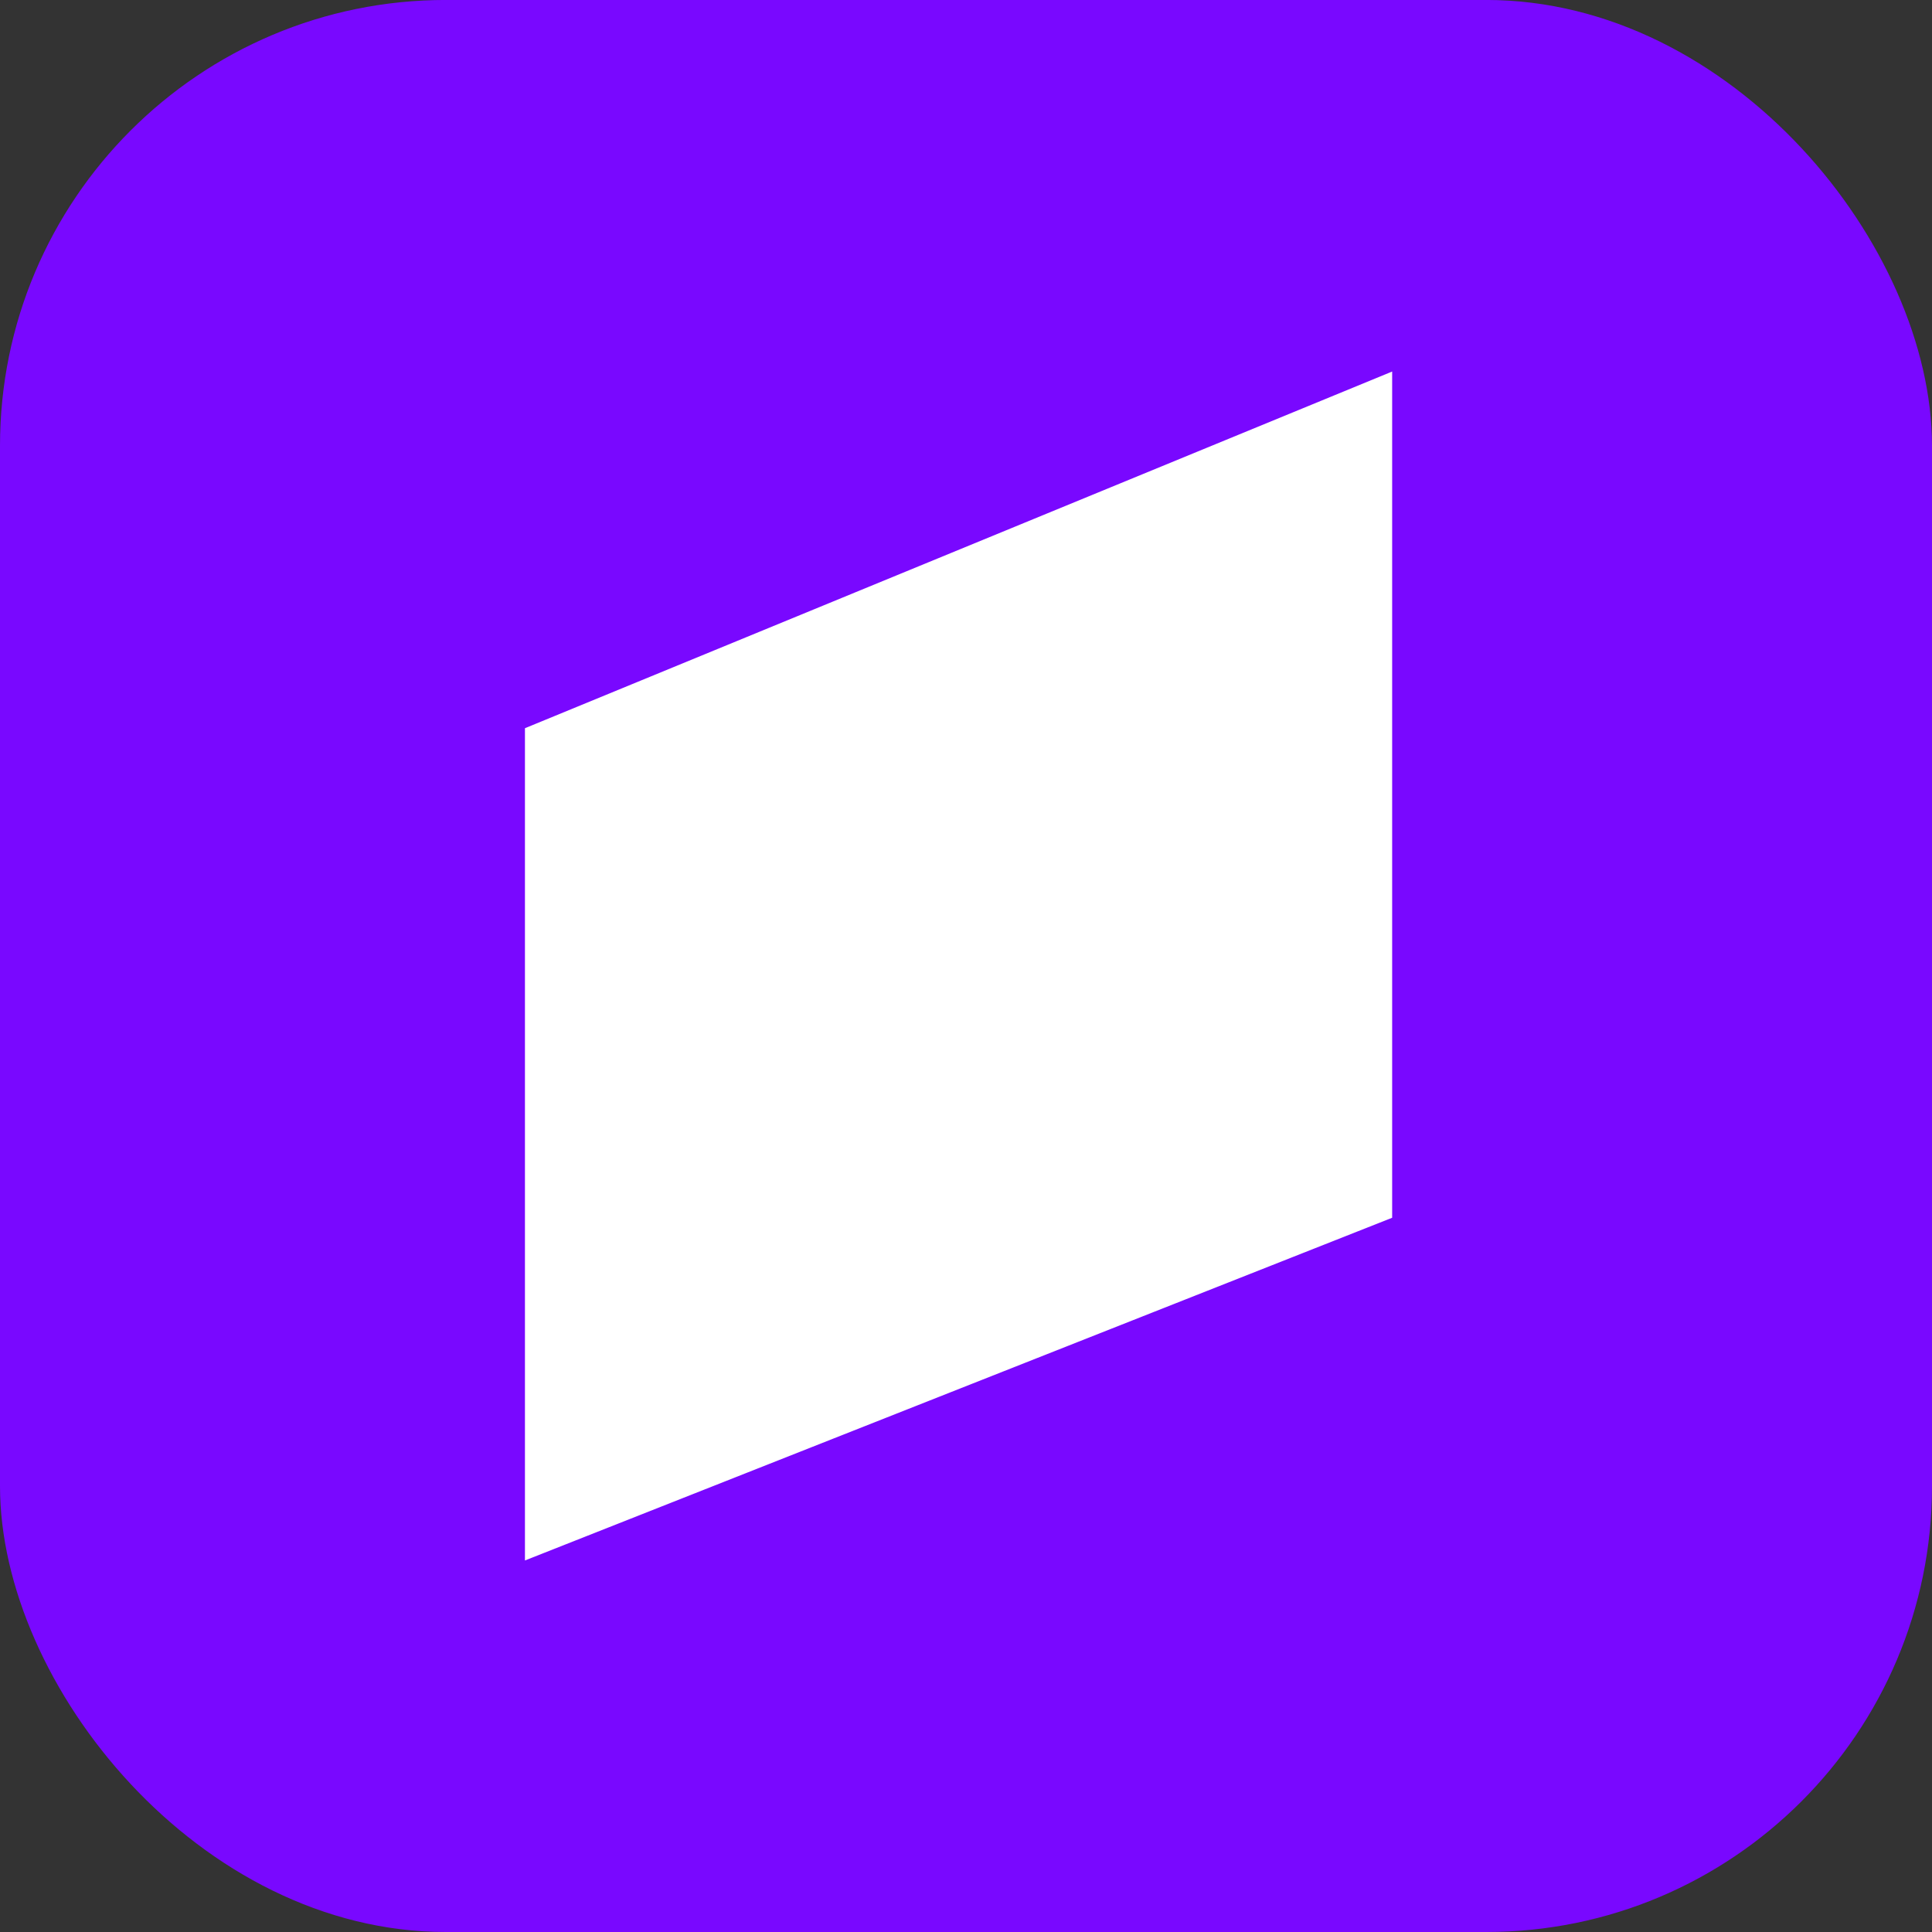
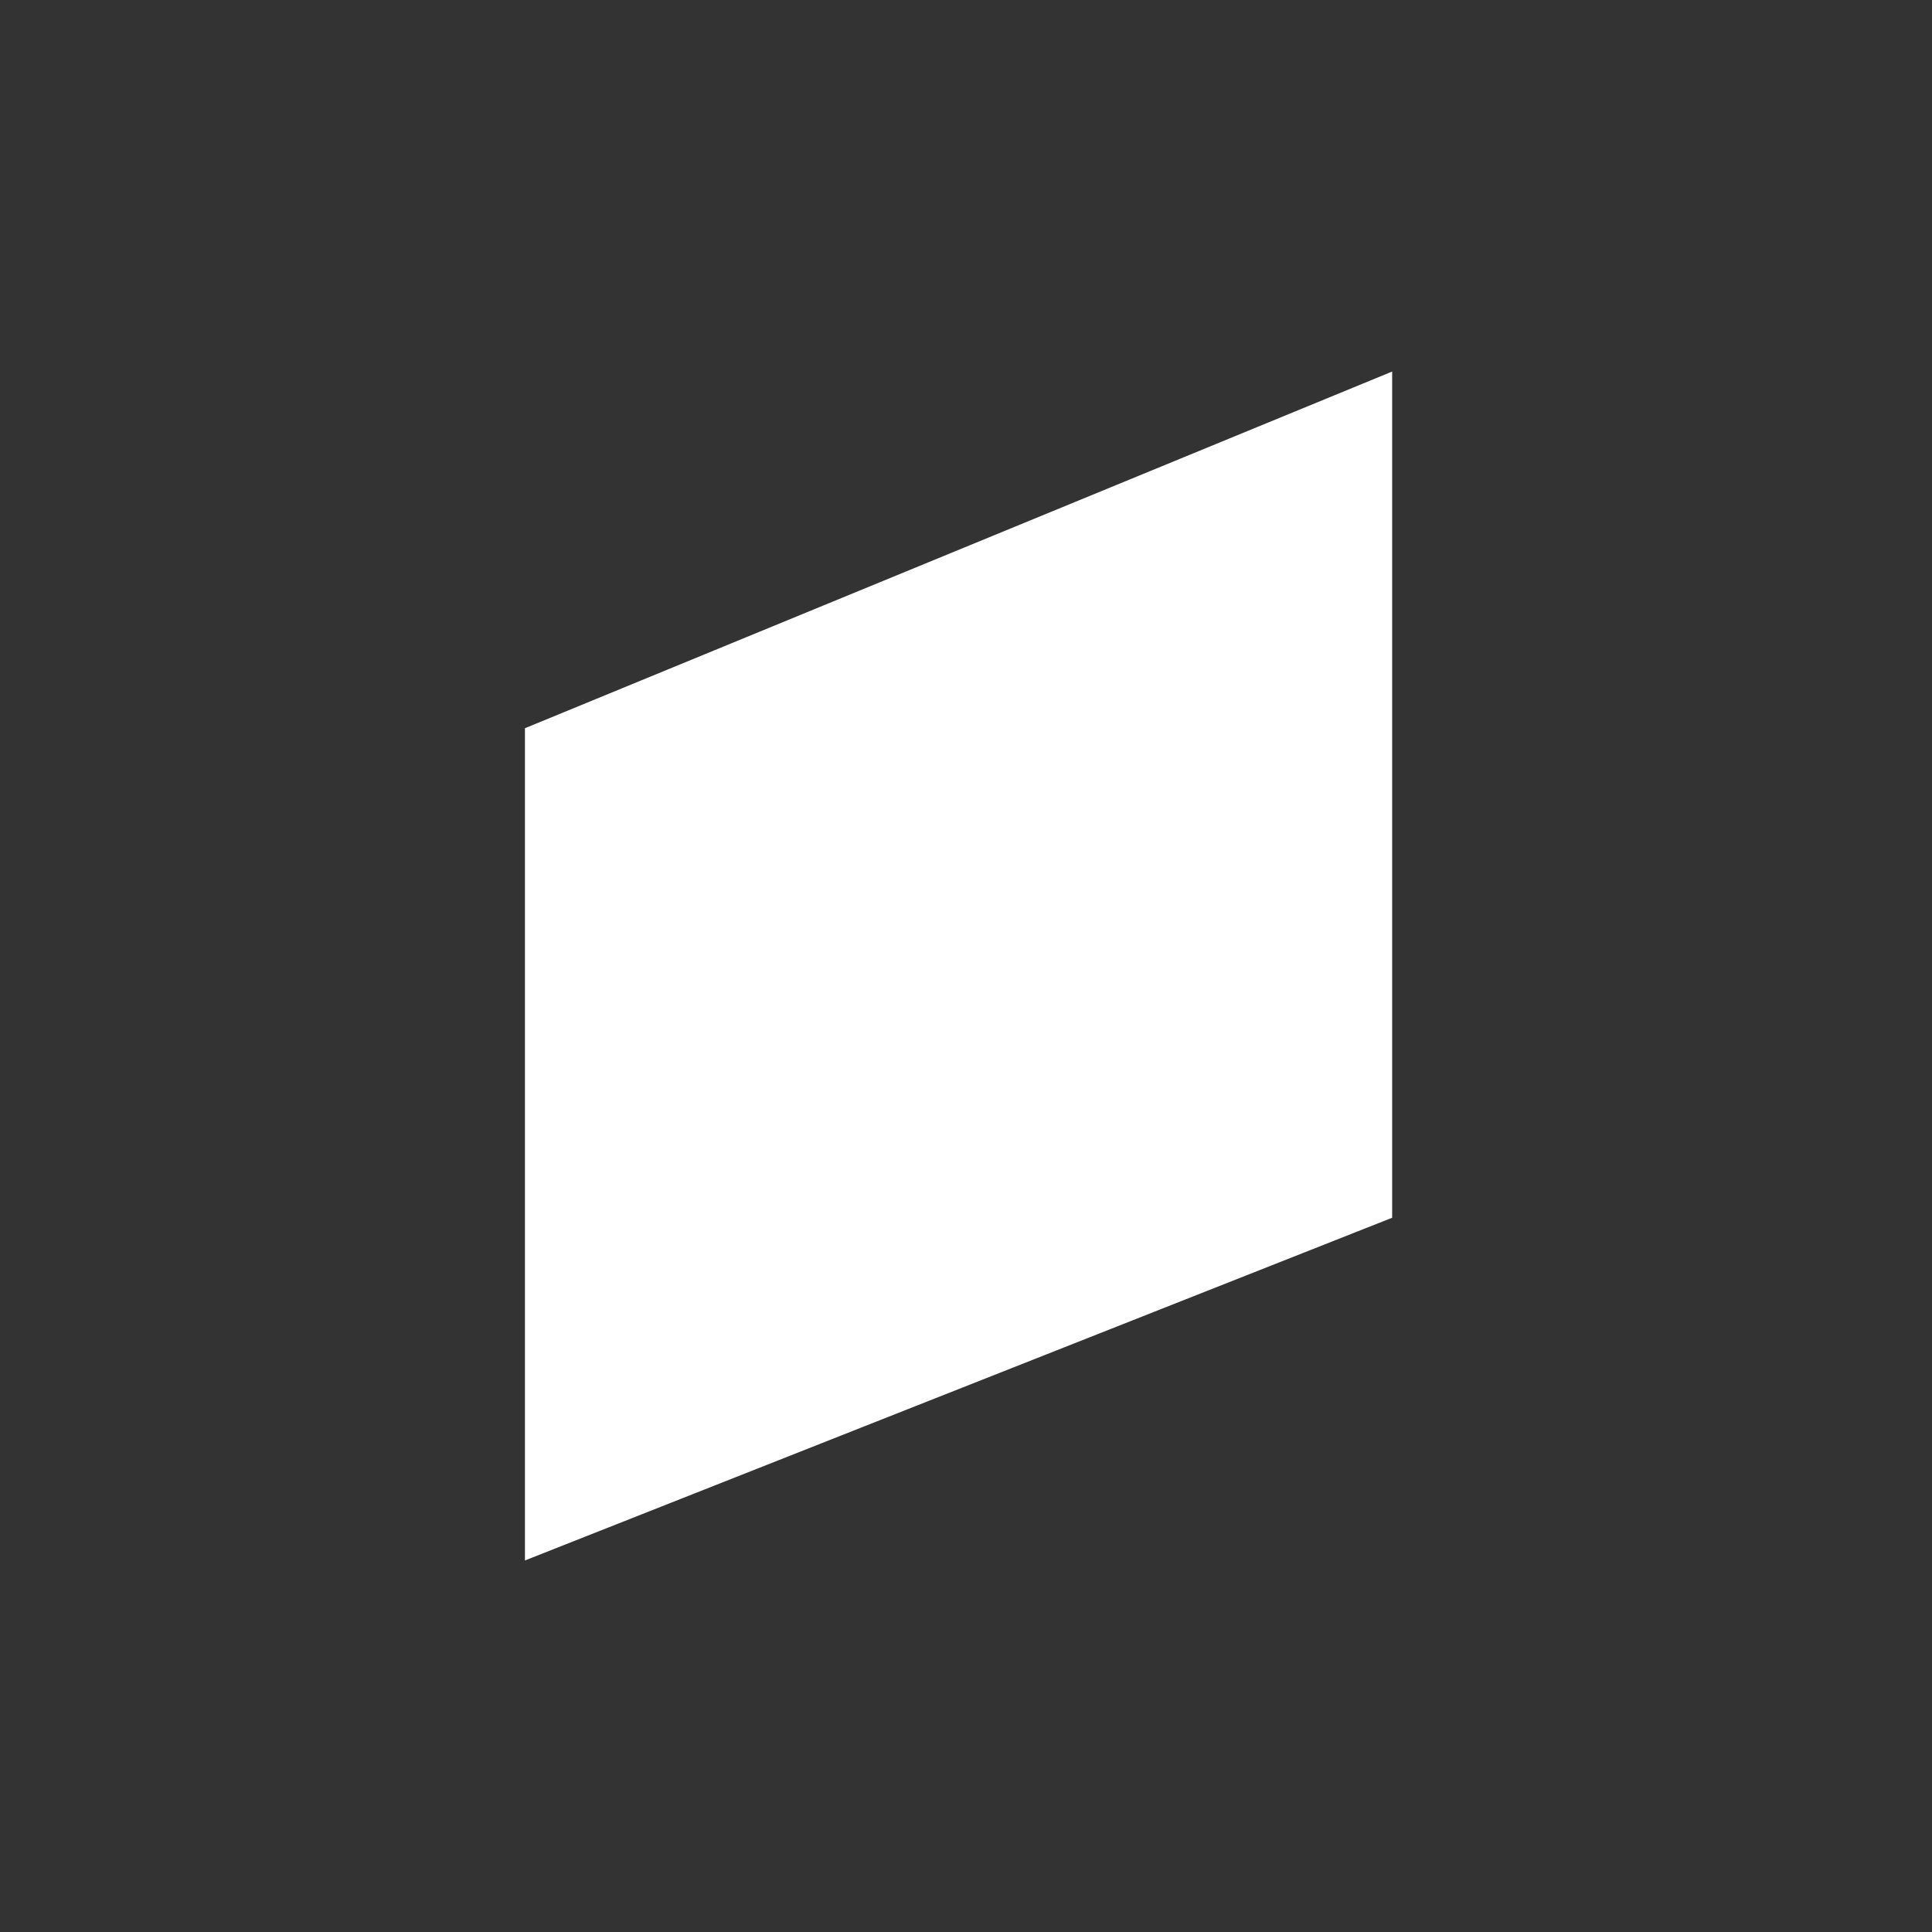
<svg xmlns="http://www.w3.org/2000/svg" width="52" height="52" viewBox="0 0 52 52" fill="none">
  <rect x="0" y="0" width="52" height="52" fill="#333333" stroke="none" />
-   <rect y="-0.001" width="52" height="52.001" rx="12" fill="#7908FF" />
  <path d="M14.129 19.6L37.47 10V32.776L14.129 42V19.6Z" fill="white" />
</svg>